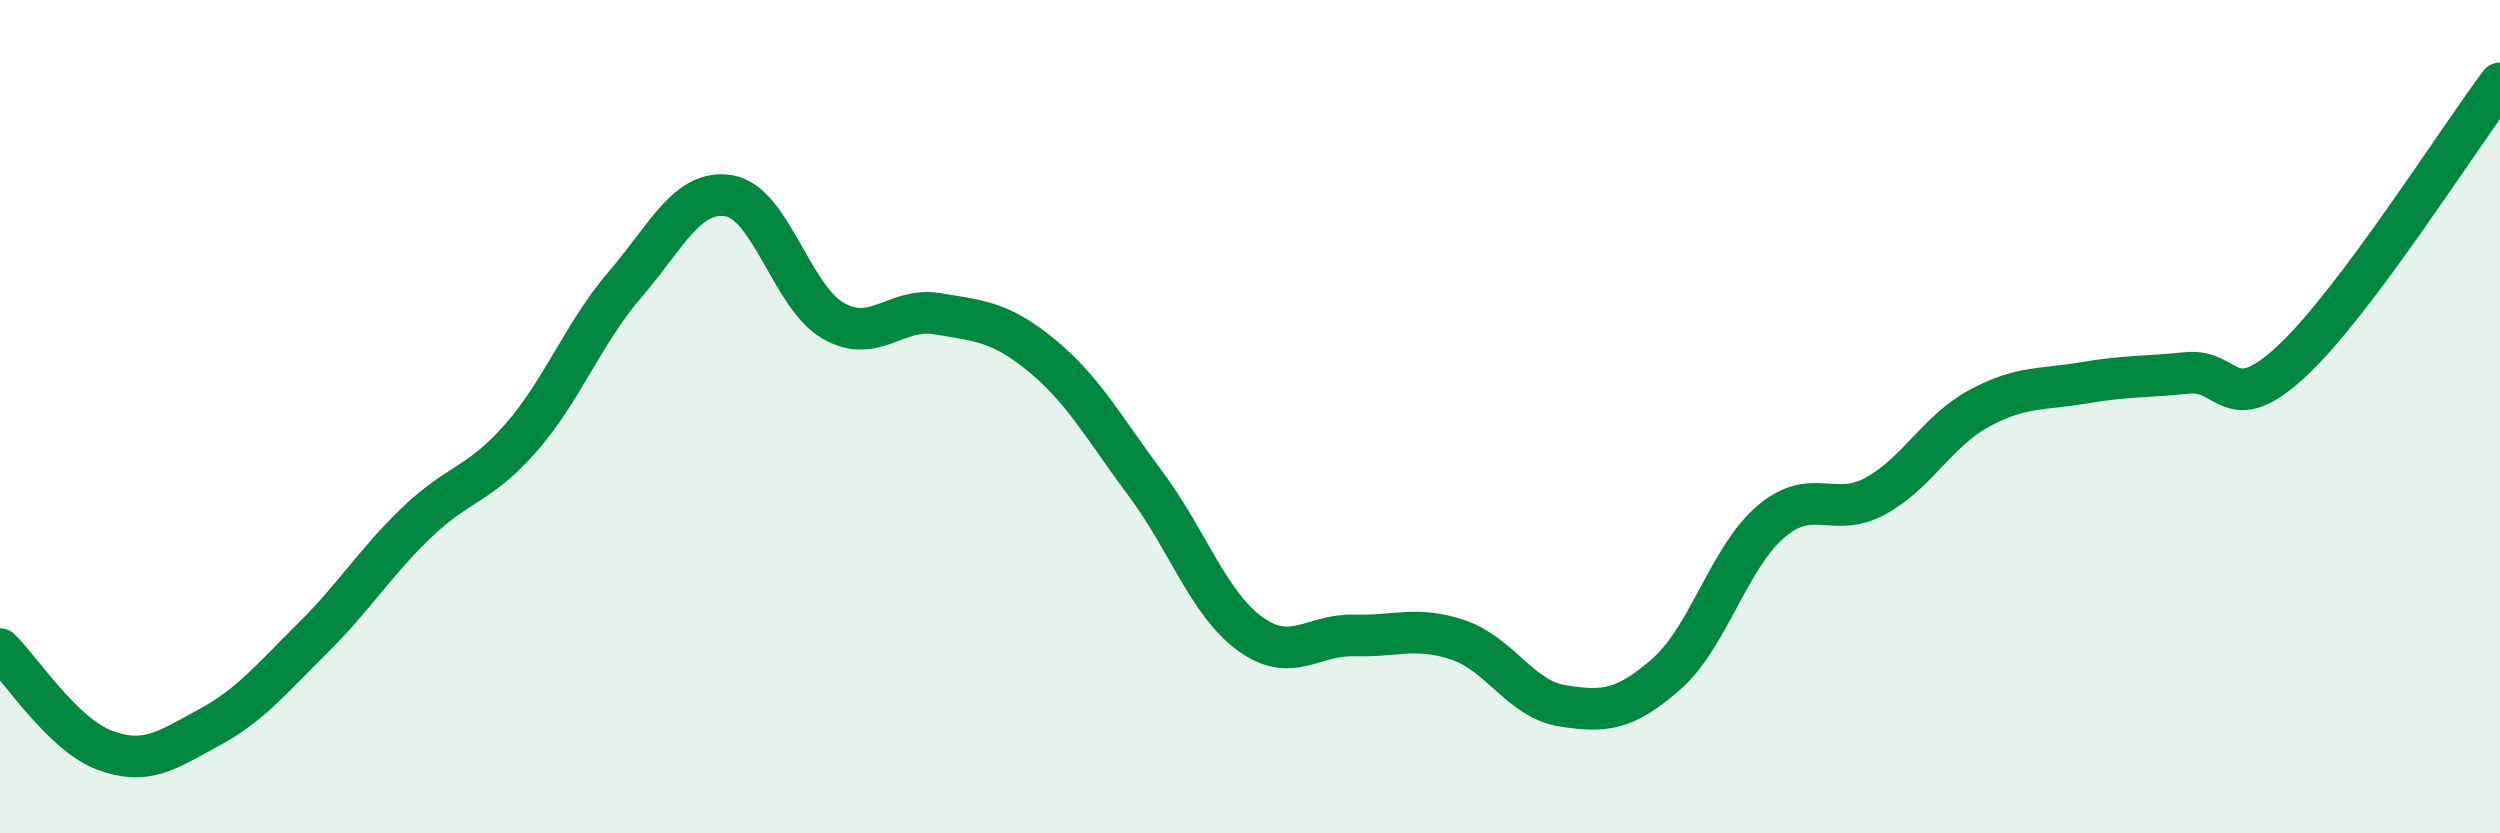
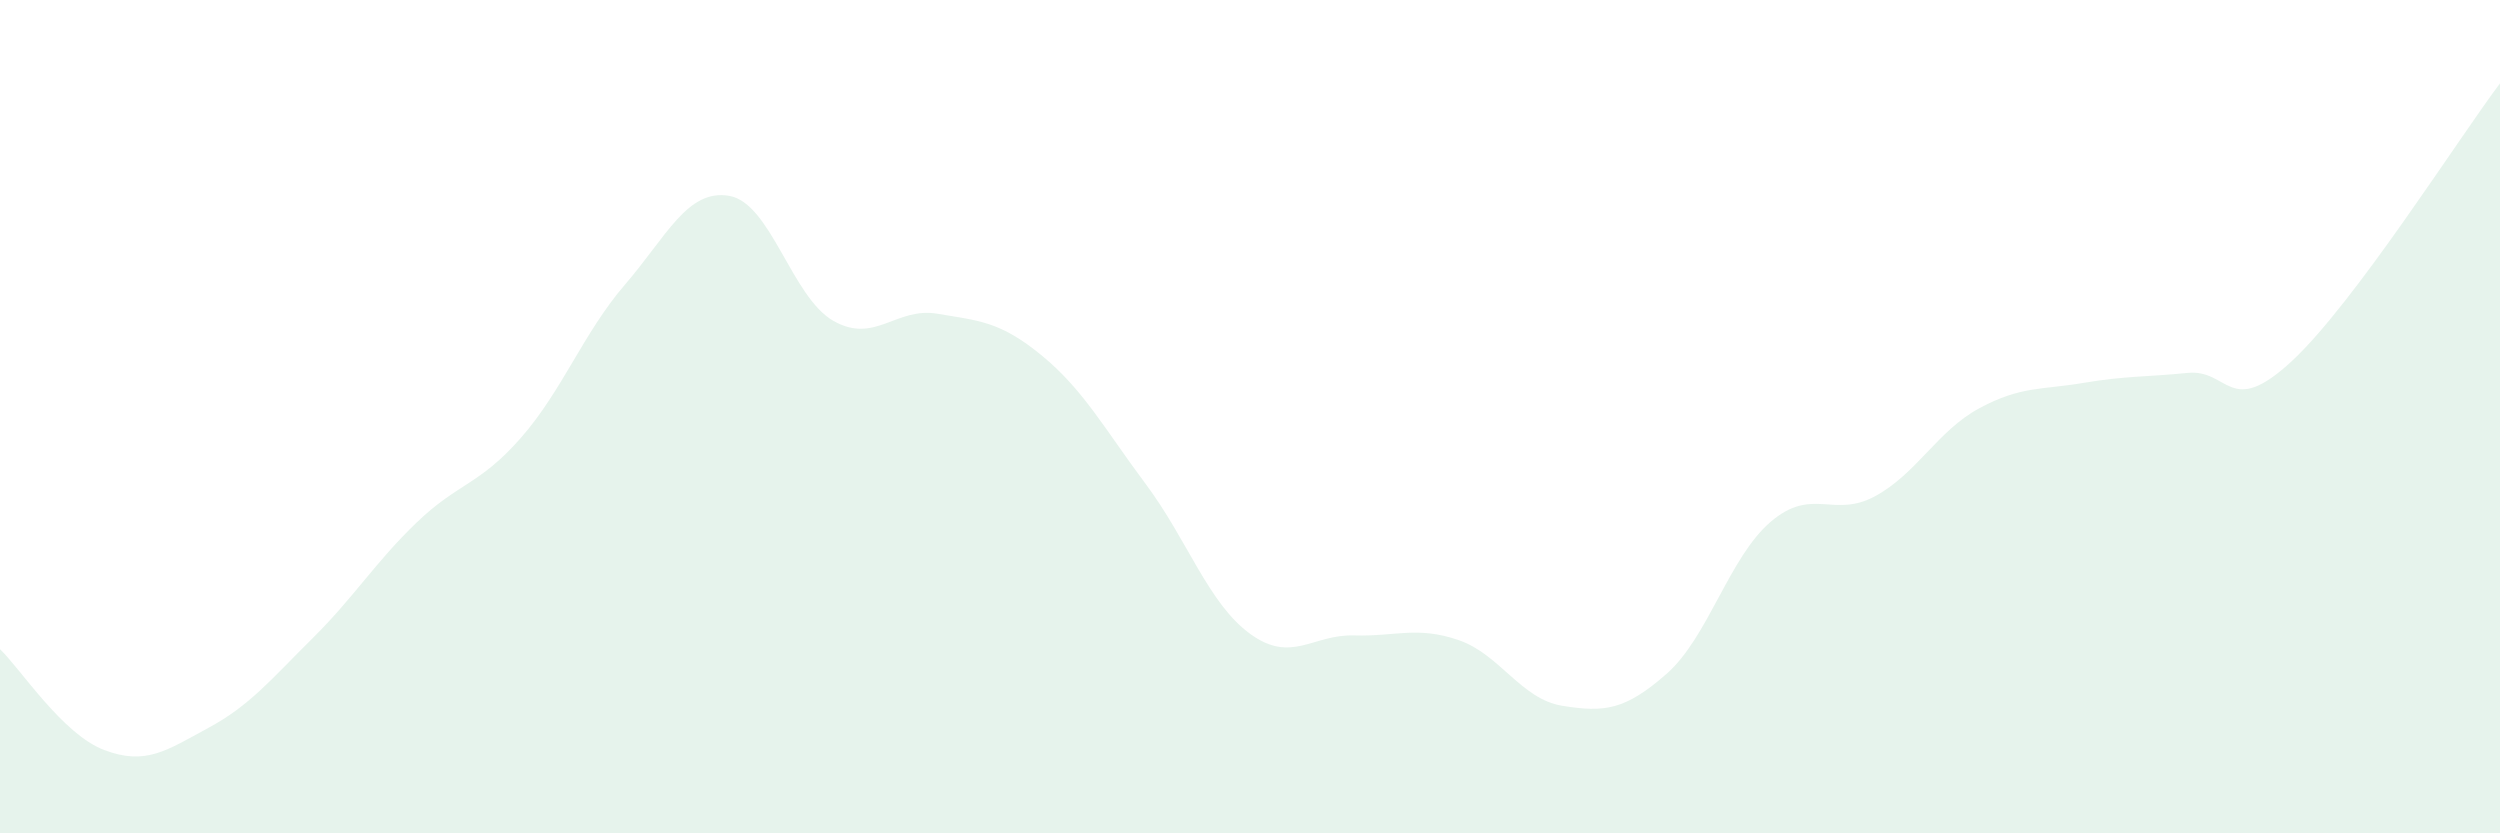
<svg xmlns="http://www.w3.org/2000/svg" width="60" height="20" viewBox="0 0 60 20">
  <path d="M 0,15.58 C 0.5,16.06 1.5,17.62 2.5,18 C 3.5,18.38 4,18.01 5,17.47 C 6,16.93 6.5,16.31 7.5,15.32 C 8.5,14.33 9,13.5 10,12.54 C 11,11.58 11.5,11.65 12.5,10.51 C 13.5,9.37 14,7.99 15,6.83 C 16,5.67 16.5,4.53 17.5,4.7 C 18.5,4.87 19,7.13 20,7.7 C 21,8.27 21.5,7.36 22.5,7.53 C 23.5,7.7 24,7.71 25,8.53 C 26,9.35 26.5,10.28 27.5,11.62 C 28.5,12.96 29,14.48 30,15.21 C 31,15.94 31.5,15.22 32.5,15.25 C 33.5,15.28 34,15.02 35,15.36 C 36,15.7 36.5,16.78 37.5,16.94 C 38.5,17.1 39,17.05 40,16.17 C 41,15.29 41.5,13.37 42.5,12.52 C 43.5,11.67 44,12.45 45,11.91 C 46,11.37 46.5,10.34 47.5,9.8 C 48.5,9.26 49,9.36 50,9.19 C 51,9.02 51.5,9.05 52.5,8.95 C 53.5,8.85 53.5,10.06 55,8.67 C 56.5,7.28 59,3.33 60,2L60 20L0 20Z" fill="#008740" opacity="0.1" stroke-linecap="round" stroke-linejoin="round" />
-   <path d="M 0,15.58 C 0.5,16.06 1.5,17.62 2.5,18 C 3.5,18.38 4,18.01 5,17.47 C 6,16.93 6.5,16.31 7.5,15.32 C 8.5,14.33 9,13.5 10,12.54 C 11,11.58 11.5,11.65 12.5,10.51 C 13.5,9.37 14,7.99 15,6.83 C 16,5.67 16.5,4.53 17.5,4.7 C 18.5,4.87 19,7.13 20,7.7 C 21,8.27 21.5,7.36 22.5,7.53 C 23.5,7.7 24,7.71 25,8.53 C 26,9.35 26.5,10.28 27.5,11.62 C 28.5,12.96 29,14.48 30,15.21 C 31,15.94 31.5,15.22 32.5,15.25 C 33.5,15.28 34,15.02 35,15.36 C 36,15.7 36.5,16.78 37.5,16.94 C 38.5,17.1 39,17.05 40,16.17 C 41,15.29 41.5,13.37 42.5,12.52 C 43.5,11.67 44,12.45 45,11.91 C 46,11.37 46.5,10.34 47.5,9.8 C 48.5,9.26 49,9.36 50,9.19 C 51,9.02 51.5,9.05 52.5,8.95 C 53.5,8.85 53.5,10.06 55,8.67 C 56.5,7.28 59,3.33 60,2" stroke="#008740" stroke-width="1" fill="none" stroke-linecap="round" stroke-linejoin="round" />
</svg>